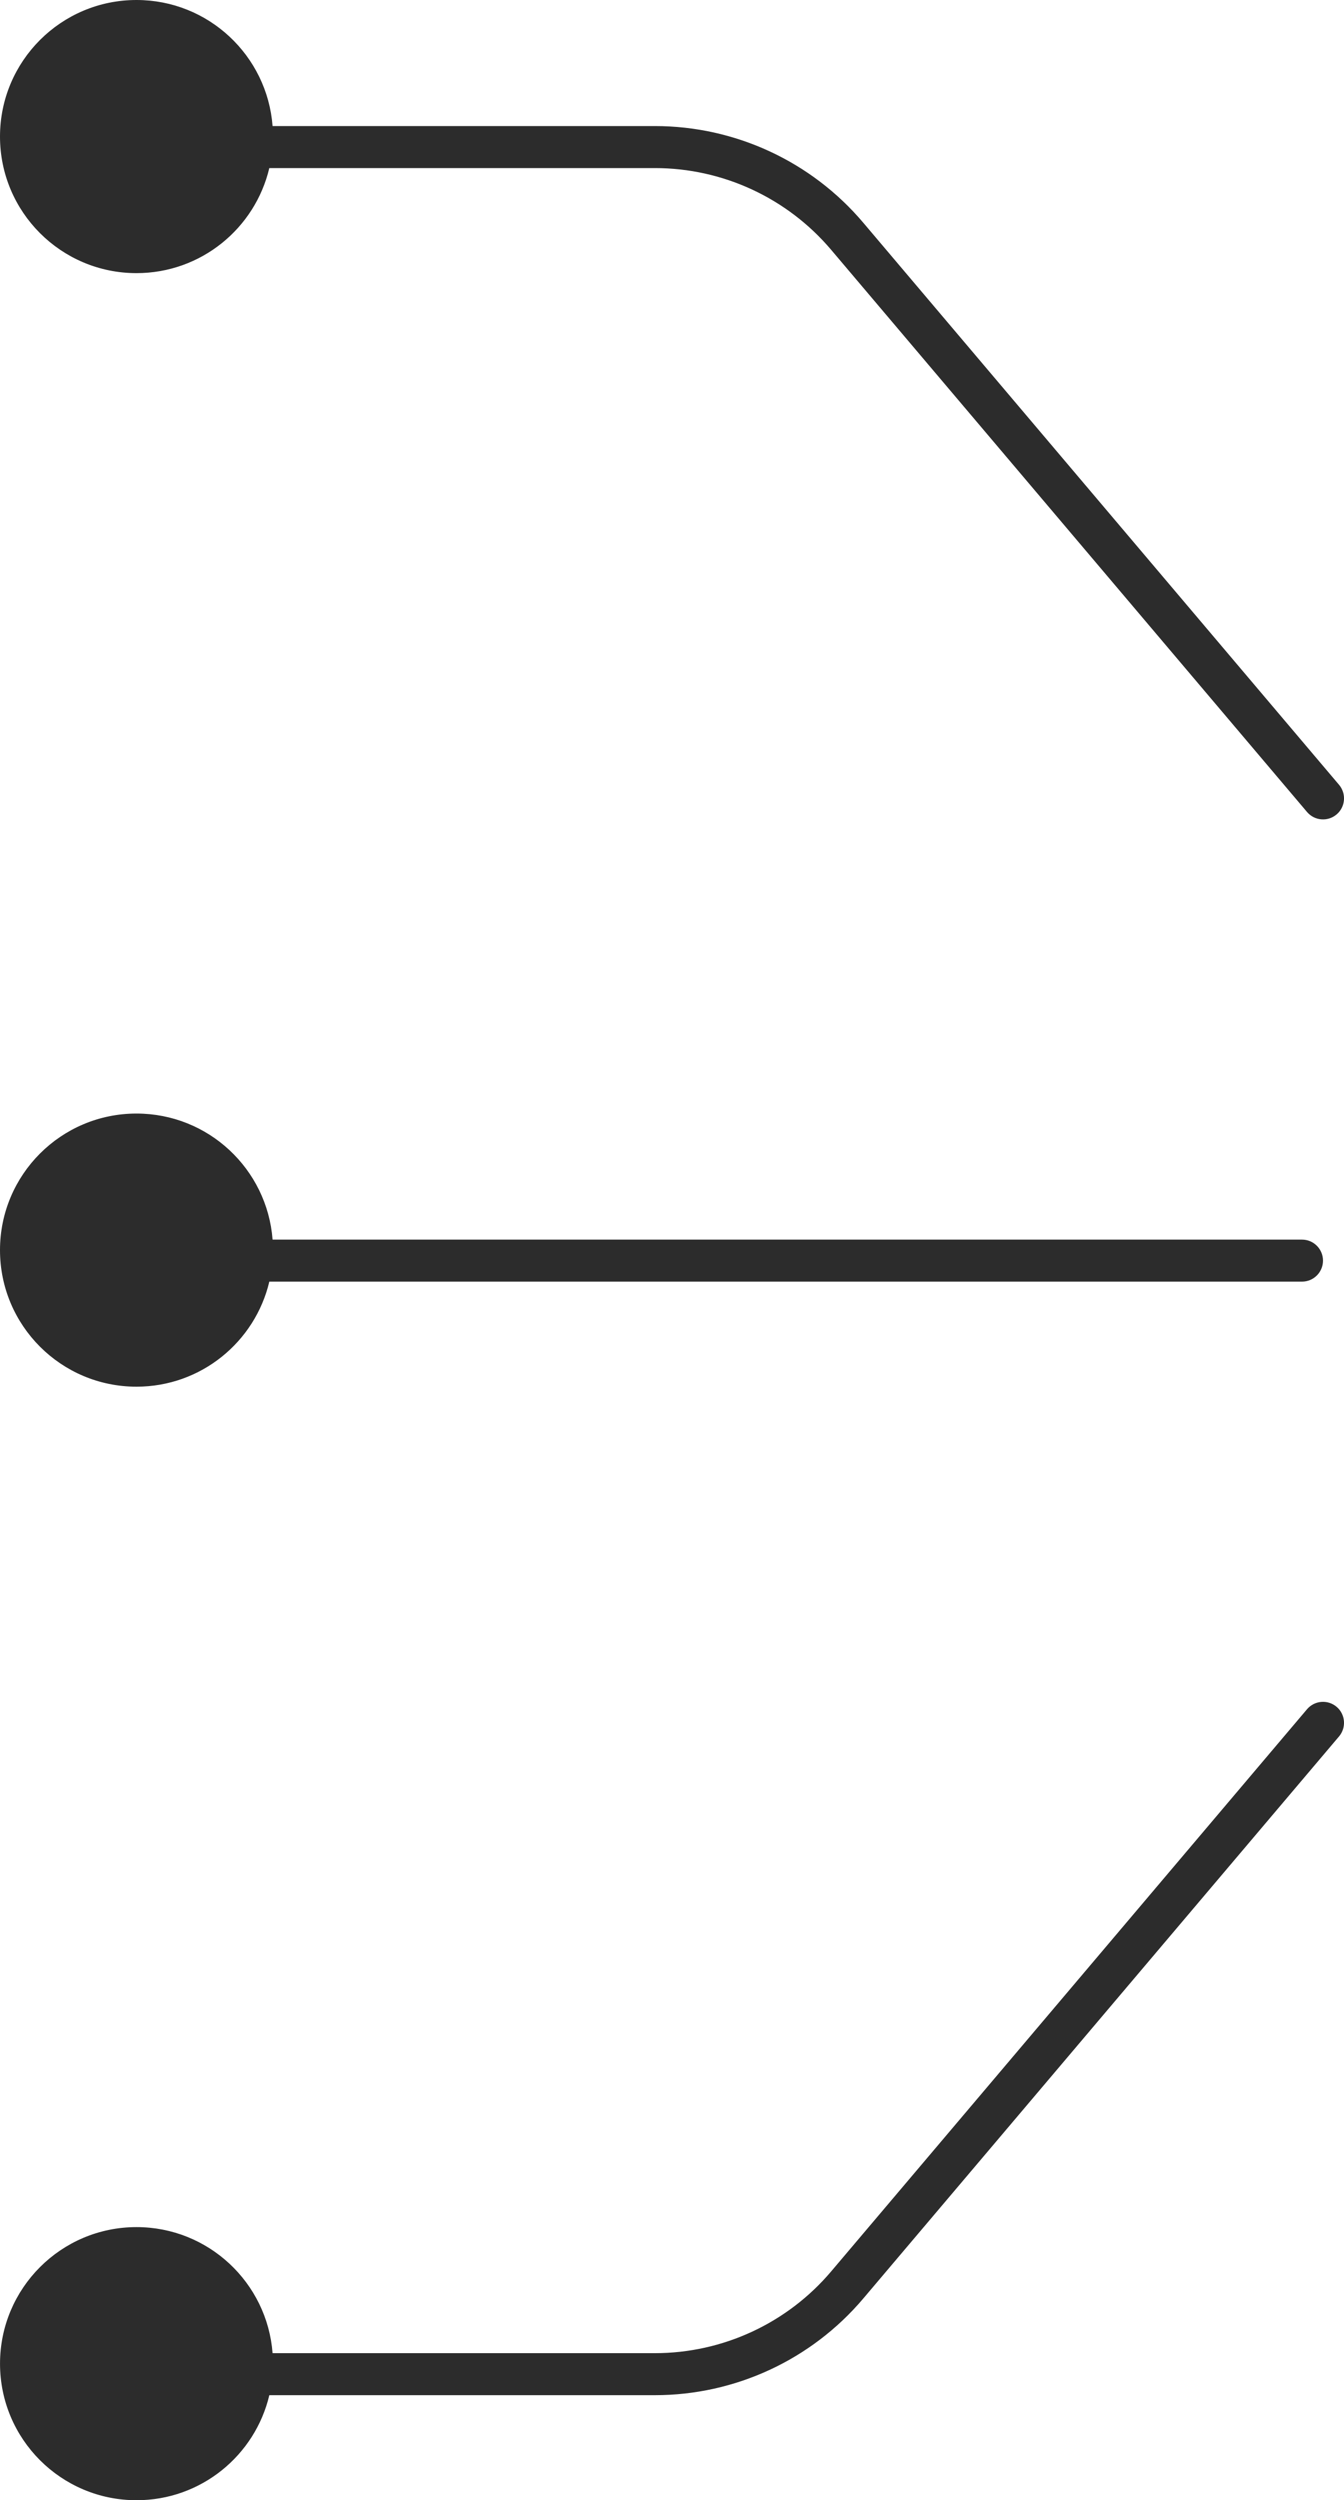
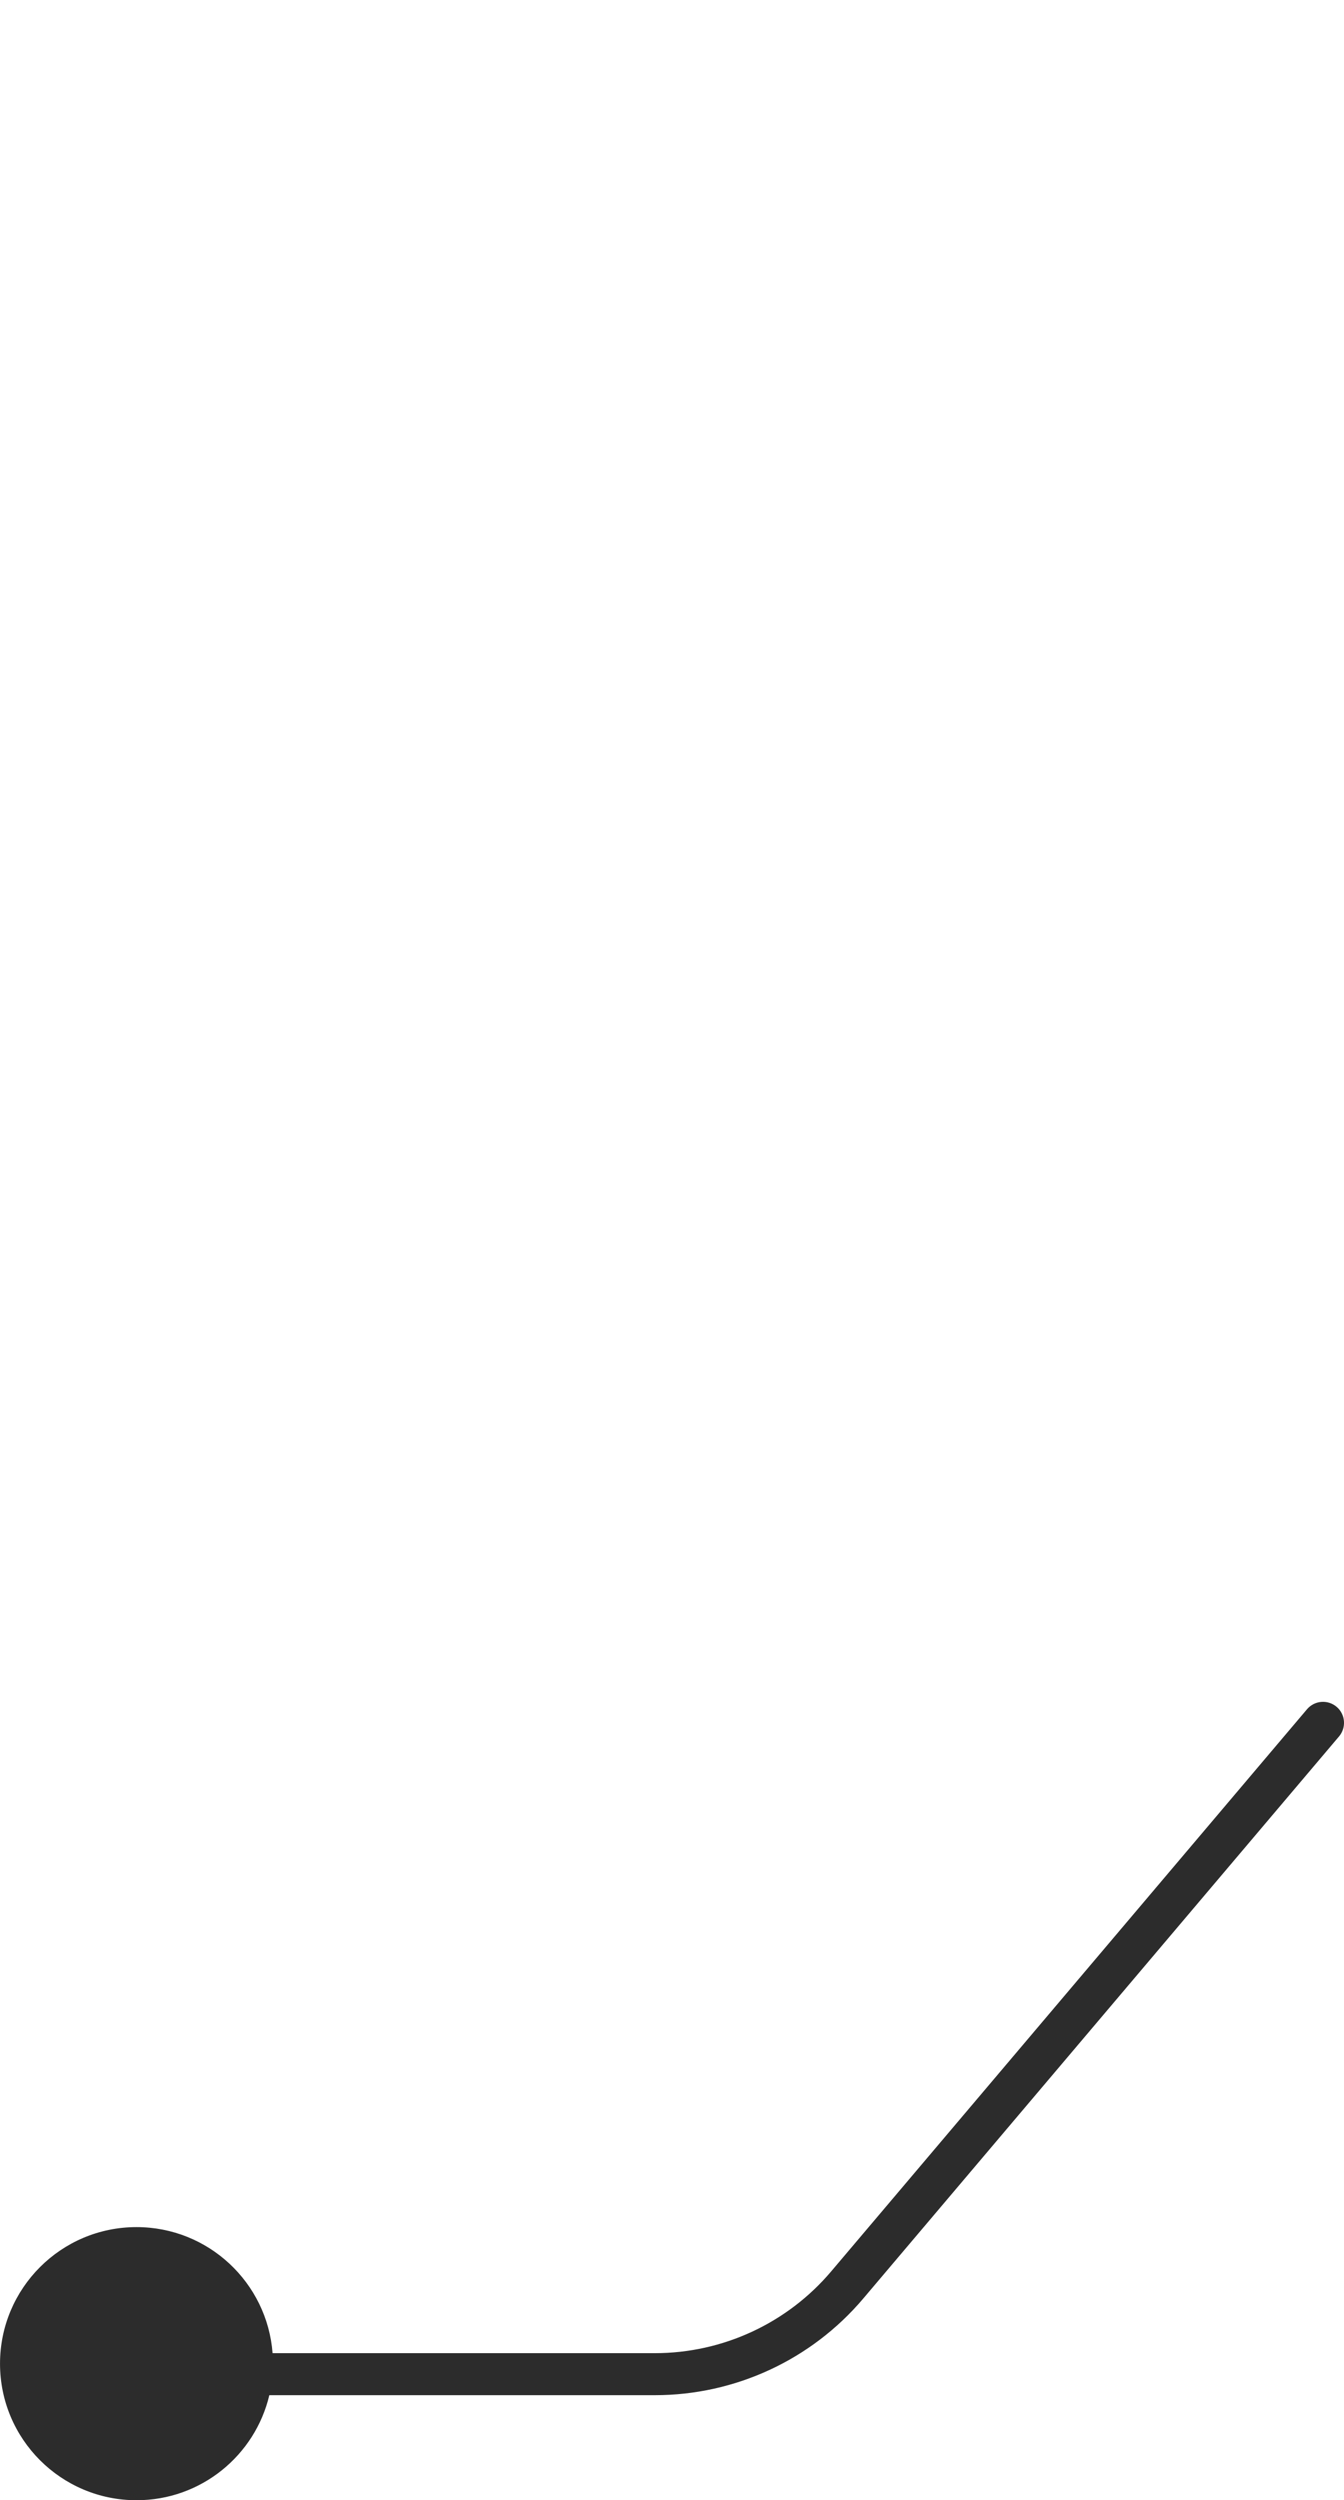
<svg xmlns="http://www.w3.org/2000/svg" width="64" height="119" viewBox="0 0 64 119" fill="none">
  <g clip-path="url(#clip0_230_1027)">
-     <path d="M6.5 53C2.91 53 0 55.91 0 59.5C0 63.09 2.91 66 6.5 66C9.574 66 12.147 63.867 12.825 61H62C62.553 61 63 60.552 63 60C63 59.448 62.553 59 62 59H12.98C12.724 55.644 9.922 53 6.5 53Z" fill="#2C2C2C" />
-     <path d="M6.5 0C2.91 0 0 2.91 0 6.5C0 10.09 2.91 13 6.5 13C9.574 13 12.147 10.867 12.824 8H31.186C34.42 8 37.49 9.424 39.58 11.892L62.239 38.647C62.596 39.068 63.226 39.12 63.648 38.763C64.069 38.406 64.121 37.775 63.764 37.353L41.107 10.599C38.637 7.682 35.008 6 31.186 6H12.98C12.724 2.644 9.922 0 6.5 0Z" fill="#2C2C2C" />
    <path d="M63.648 81.237C63.226 80.88 62.595 80.932 62.238 81.353L39.58 108.108C37.49 110.576 34.42 111.999 31.186 112H12.98C12.724 108.644 9.922 106.001 6.501 106C2.911 106 0.001 108.911 0.001 112.5C0.001 116.09 2.911 119 6.501 119C9.575 119 12.148 116.866 12.825 114H31.186C35.008 113.999 38.637 112.317 41.107 109.401L63.764 82.646C64.12 82.225 64.069 81.594 63.648 81.237Z" fill="#2C2C2C" />
  </g>
  <defs>
    <clipPath id="clip0_230_1027">
      <rect width="64" height="119" fill="white" transform="matrix(-1 0 0 1 64 0)" />
    </clipPath>
  </defs>
</svg>